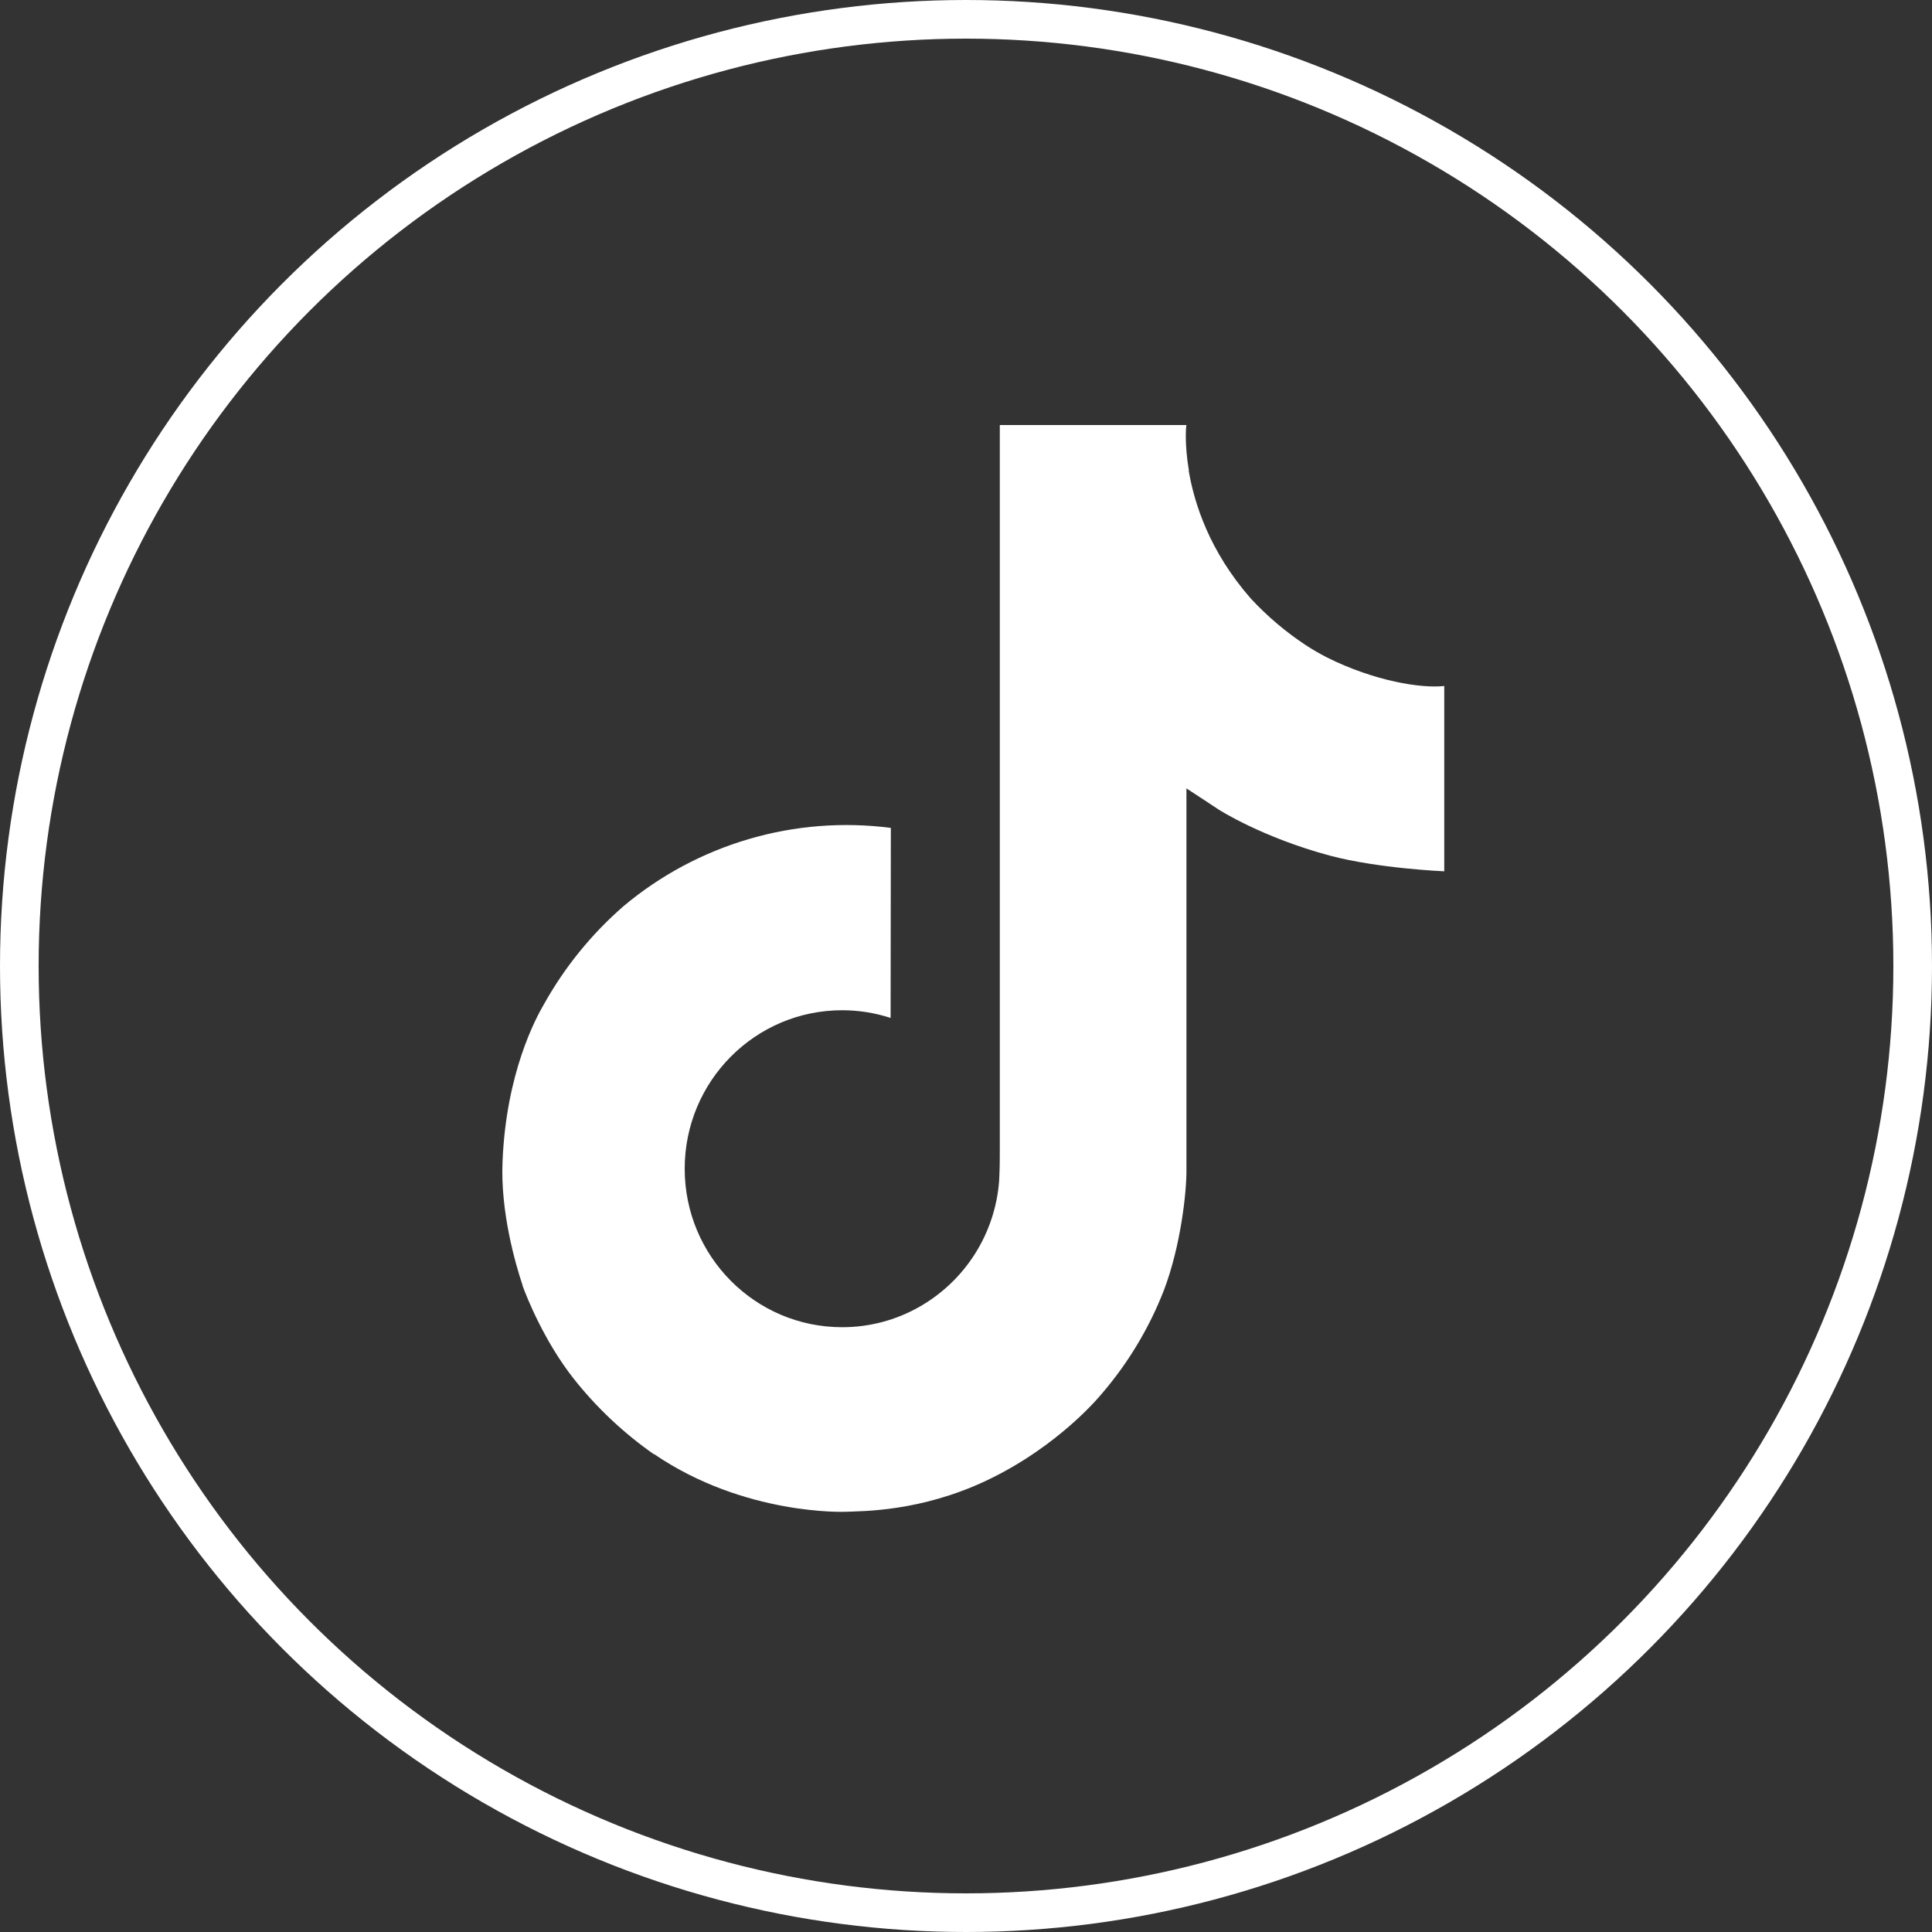
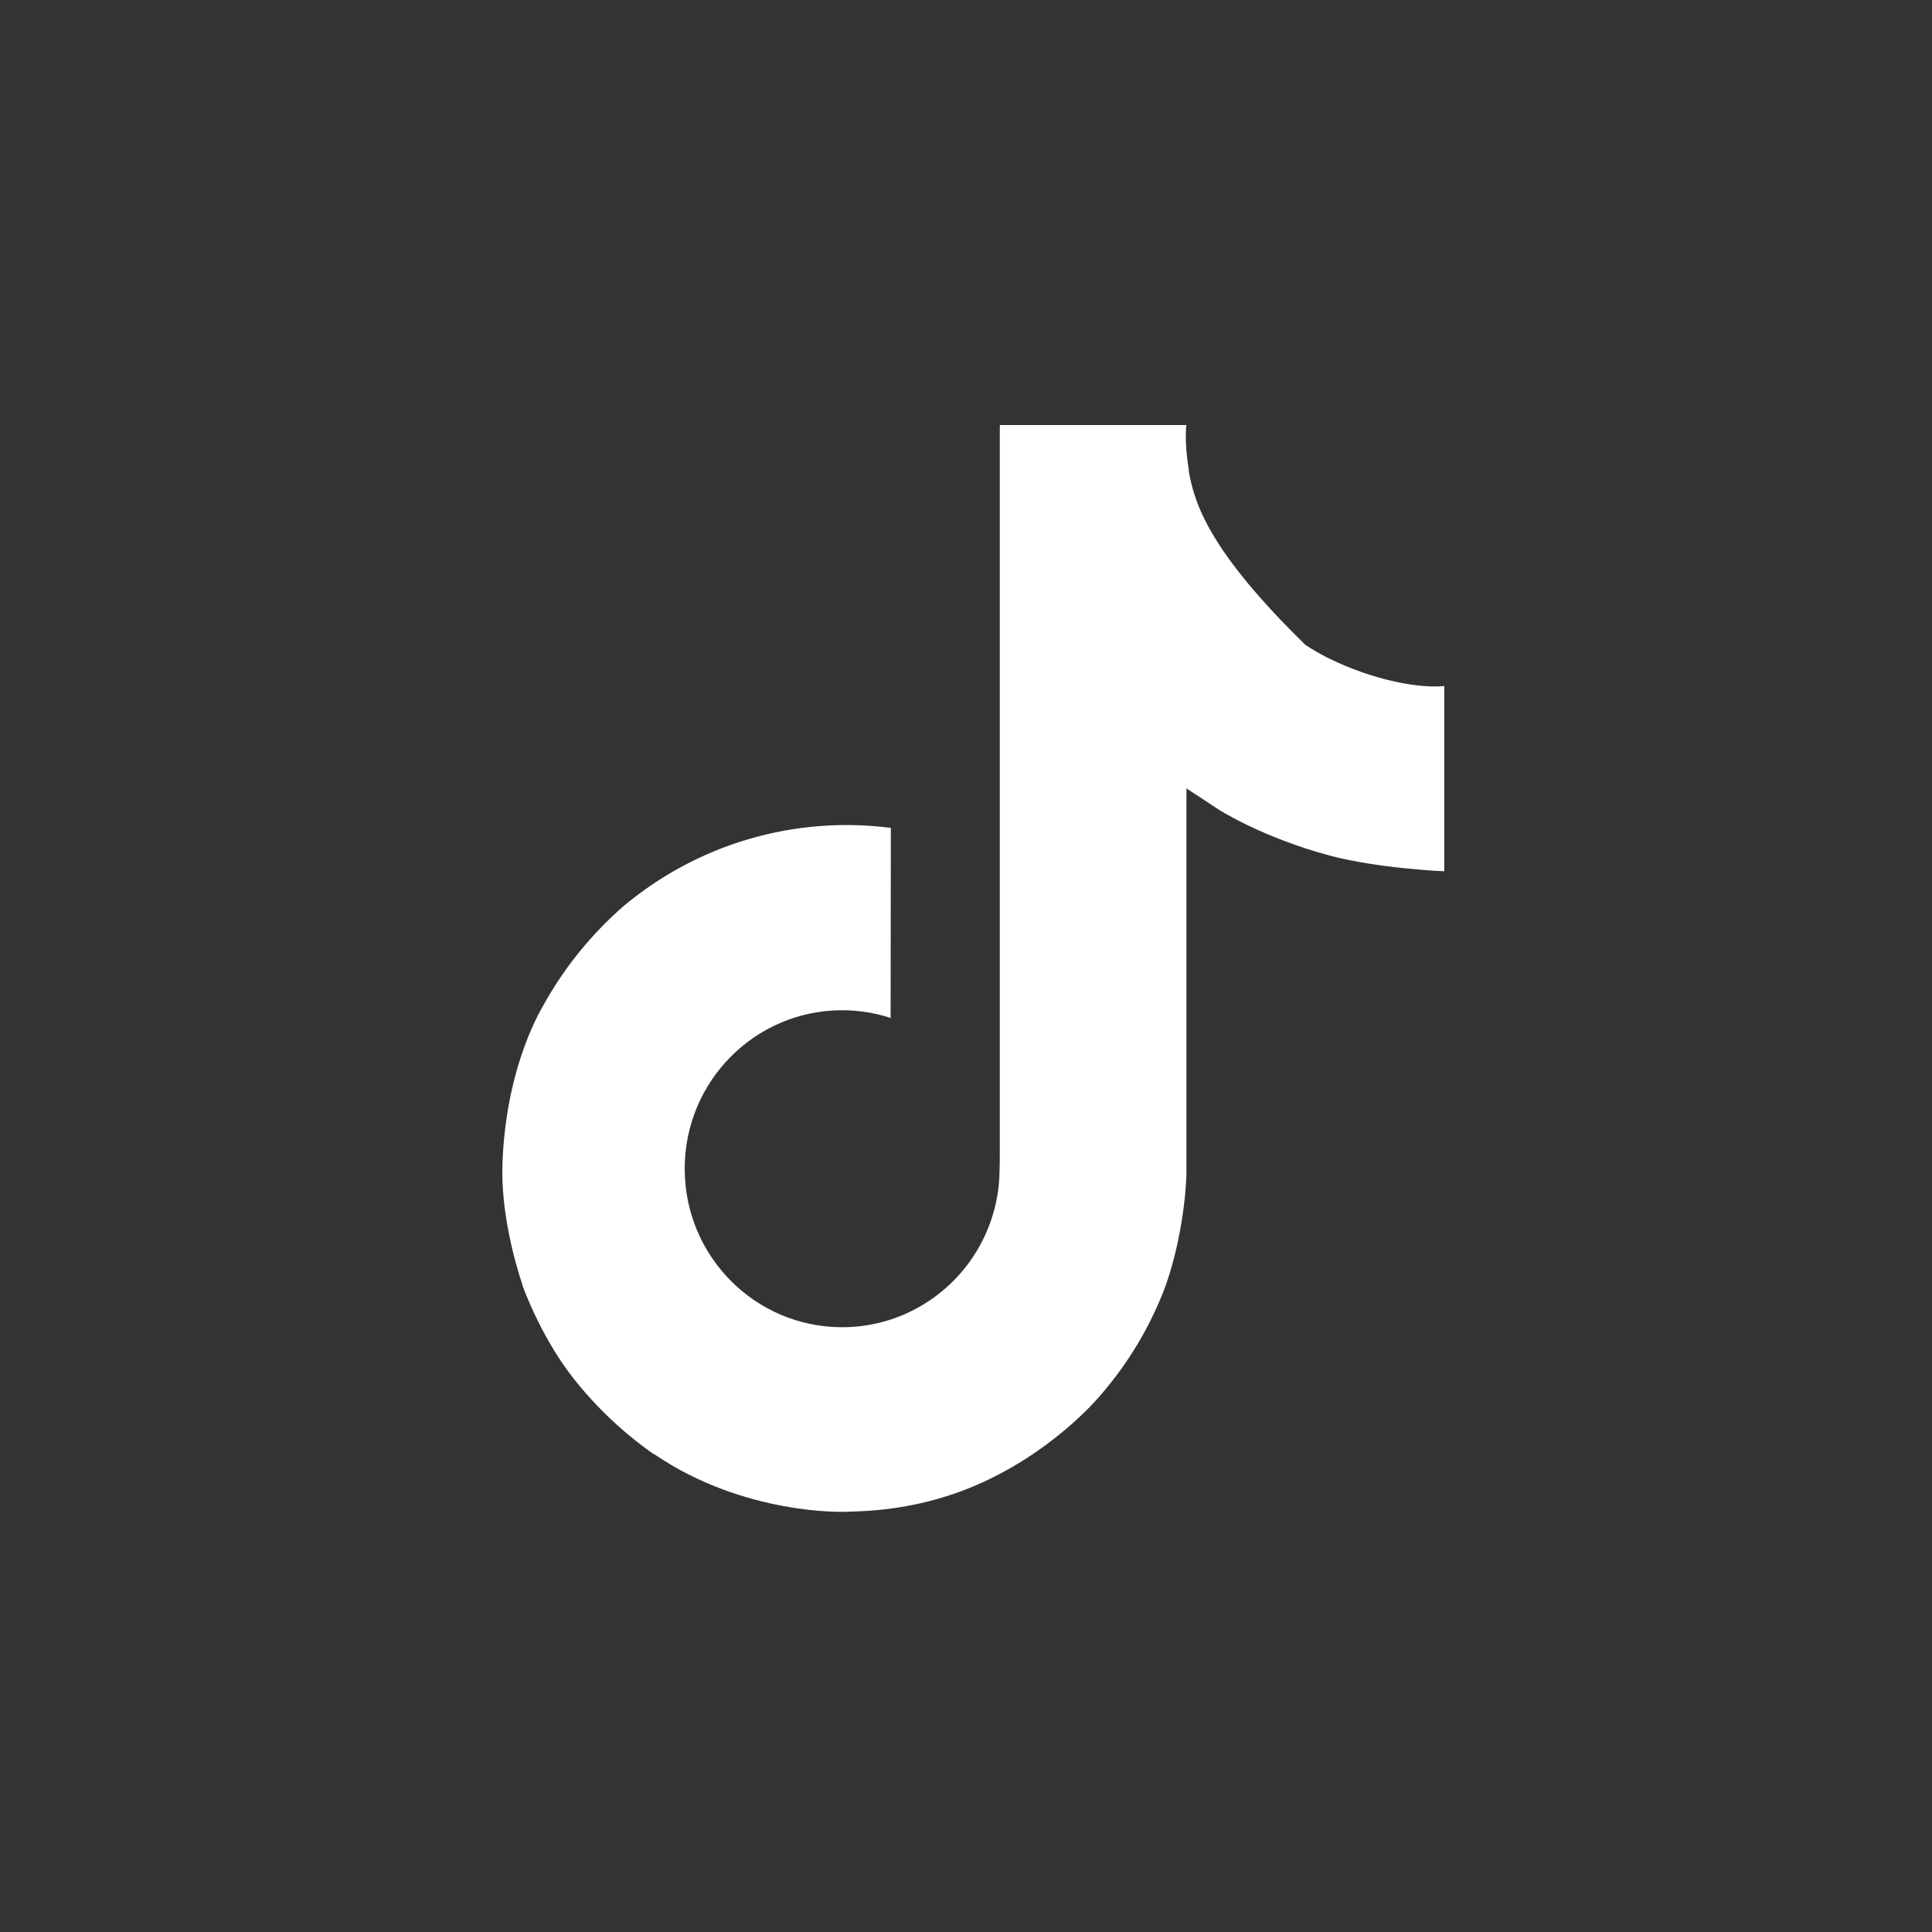
<svg xmlns="http://www.w3.org/2000/svg" width="50" height="50" viewBox="0 0 50 50" fill="none">
  <rect x="0" y="0" width="50" height="50" fill="#333333" stroke="none" />
-   <circle cx="25" cy="25" r="24.5" stroke="white" />
-   <path d="M34.342 17.015C34.152 16.917 33.967 16.81 33.788 16.693C33.267 16.349 32.79 15.943 32.366 15.485C31.305 14.271 30.909 13.04 30.763 12.178H30.769C30.647 11.463 30.698 11 30.705 11H25.875V29.678C25.875 29.929 25.875 30.177 25.864 30.422C25.864 30.453 25.861 30.481 25.86 30.514C25.86 30.527 25.86 30.541 25.857 30.555C25.857 30.559 25.857 30.562 25.857 30.566C25.806 31.236 25.591 31.883 25.231 32.451C24.871 33.019 24.377 33.489 23.793 33.821C23.184 34.168 22.495 34.349 21.794 34.348C19.544 34.348 17.72 32.513 17.72 30.247C17.72 27.98 19.544 26.145 21.794 26.145C22.22 26.145 22.644 26.212 23.049 26.344L23.055 21.426C21.825 21.267 20.576 21.364 19.386 21.713C18.196 22.061 17.091 22.652 16.141 23.448C15.308 24.172 14.608 25.035 14.072 25.999C13.868 26.35 13.099 27.763 13.006 30.056C12.947 31.357 13.338 32.706 13.524 33.263V33.274C13.642 33.602 14.096 34.722 14.836 35.666C15.432 36.423 16.138 37.089 16.928 37.64V37.629L16.94 37.64C19.278 39.229 21.871 39.125 21.871 39.125C22.32 39.107 23.823 39.125 25.531 38.316C27.425 37.419 28.503 36.082 28.503 36.082C29.192 35.284 29.739 34.374 30.122 33.391C30.559 32.242 30.705 30.864 30.705 30.313V20.404C30.764 20.439 31.544 20.955 31.544 20.955C31.544 20.955 32.669 21.676 34.423 22.145C35.682 22.479 37.377 22.549 37.377 22.549V17.754C36.783 17.819 35.577 17.631 34.342 17.015Z" fill="white" />
+   <path d="M34.342 17.015C34.152 16.917 33.967 16.81 33.788 16.693C31.305 14.271 30.909 13.04 30.763 12.178H30.769C30.647 11.463 30.698 11 30.705 11H25.875V29.678C25.875 29.929 25.875 30.177 25.864 30.422C25.864 30.453 25.861 30.481 25.86 30.514C25.86 30.527 25.86 30.541 25.857 30.555C25.857 30.559 25.857 30.562 25.857 30.566C25.806 31.236 25.591 31.883 25.231 32.451C24.871 33.019 24.377 33.489 23.793 33.821C23.184 34.168 22.495 34.349 21.794 34.348C19.544 34.348 17.72 32.513 17.72 30.247C17.72 27.98 19.544 26.145 21.794 26.145C22.22 26.145 22.644 26.212 23.049 26.344L23.055 21.426C21.825 21.267 20.576 21.364 19.386 21.713C18.196 22.061 17.091 22.652 16.141 23.448C15.308 24.172 14.608 25.035 14.072 25.999C13.868 26.35 13.099 27.763 13.006 30.056C12.947 31.357 13.338 32.706 13.524 33.263V33.274C13.642 33.602 14.096 34.722 14.836 35.666C15.432 36.423 16.138 37.089 16.928 37.64V37.629L16.94 37.64C19.278 39.229 21.871 39.125 21.871 39.125C22.32 39.107 23.823 39.125 25.531 38.316C27.425 37.419 28.503 36.082 28.503 36.082C29.192 35.284 29.739 34.374 30.122 33.391C30.559 32.242 30.705 30.864 30.705 30.313V20.404C30.764 20.439 31.544 20.955 31.544 20.955C31.544 20.955 32.669 21.676 34.423 22.145C35.682 22.479 37.377 22.549 37.377 22.549V17.754C36.783 17.819 35.577 17.631 34.342 17.015Z" fill="white" />
</svg>